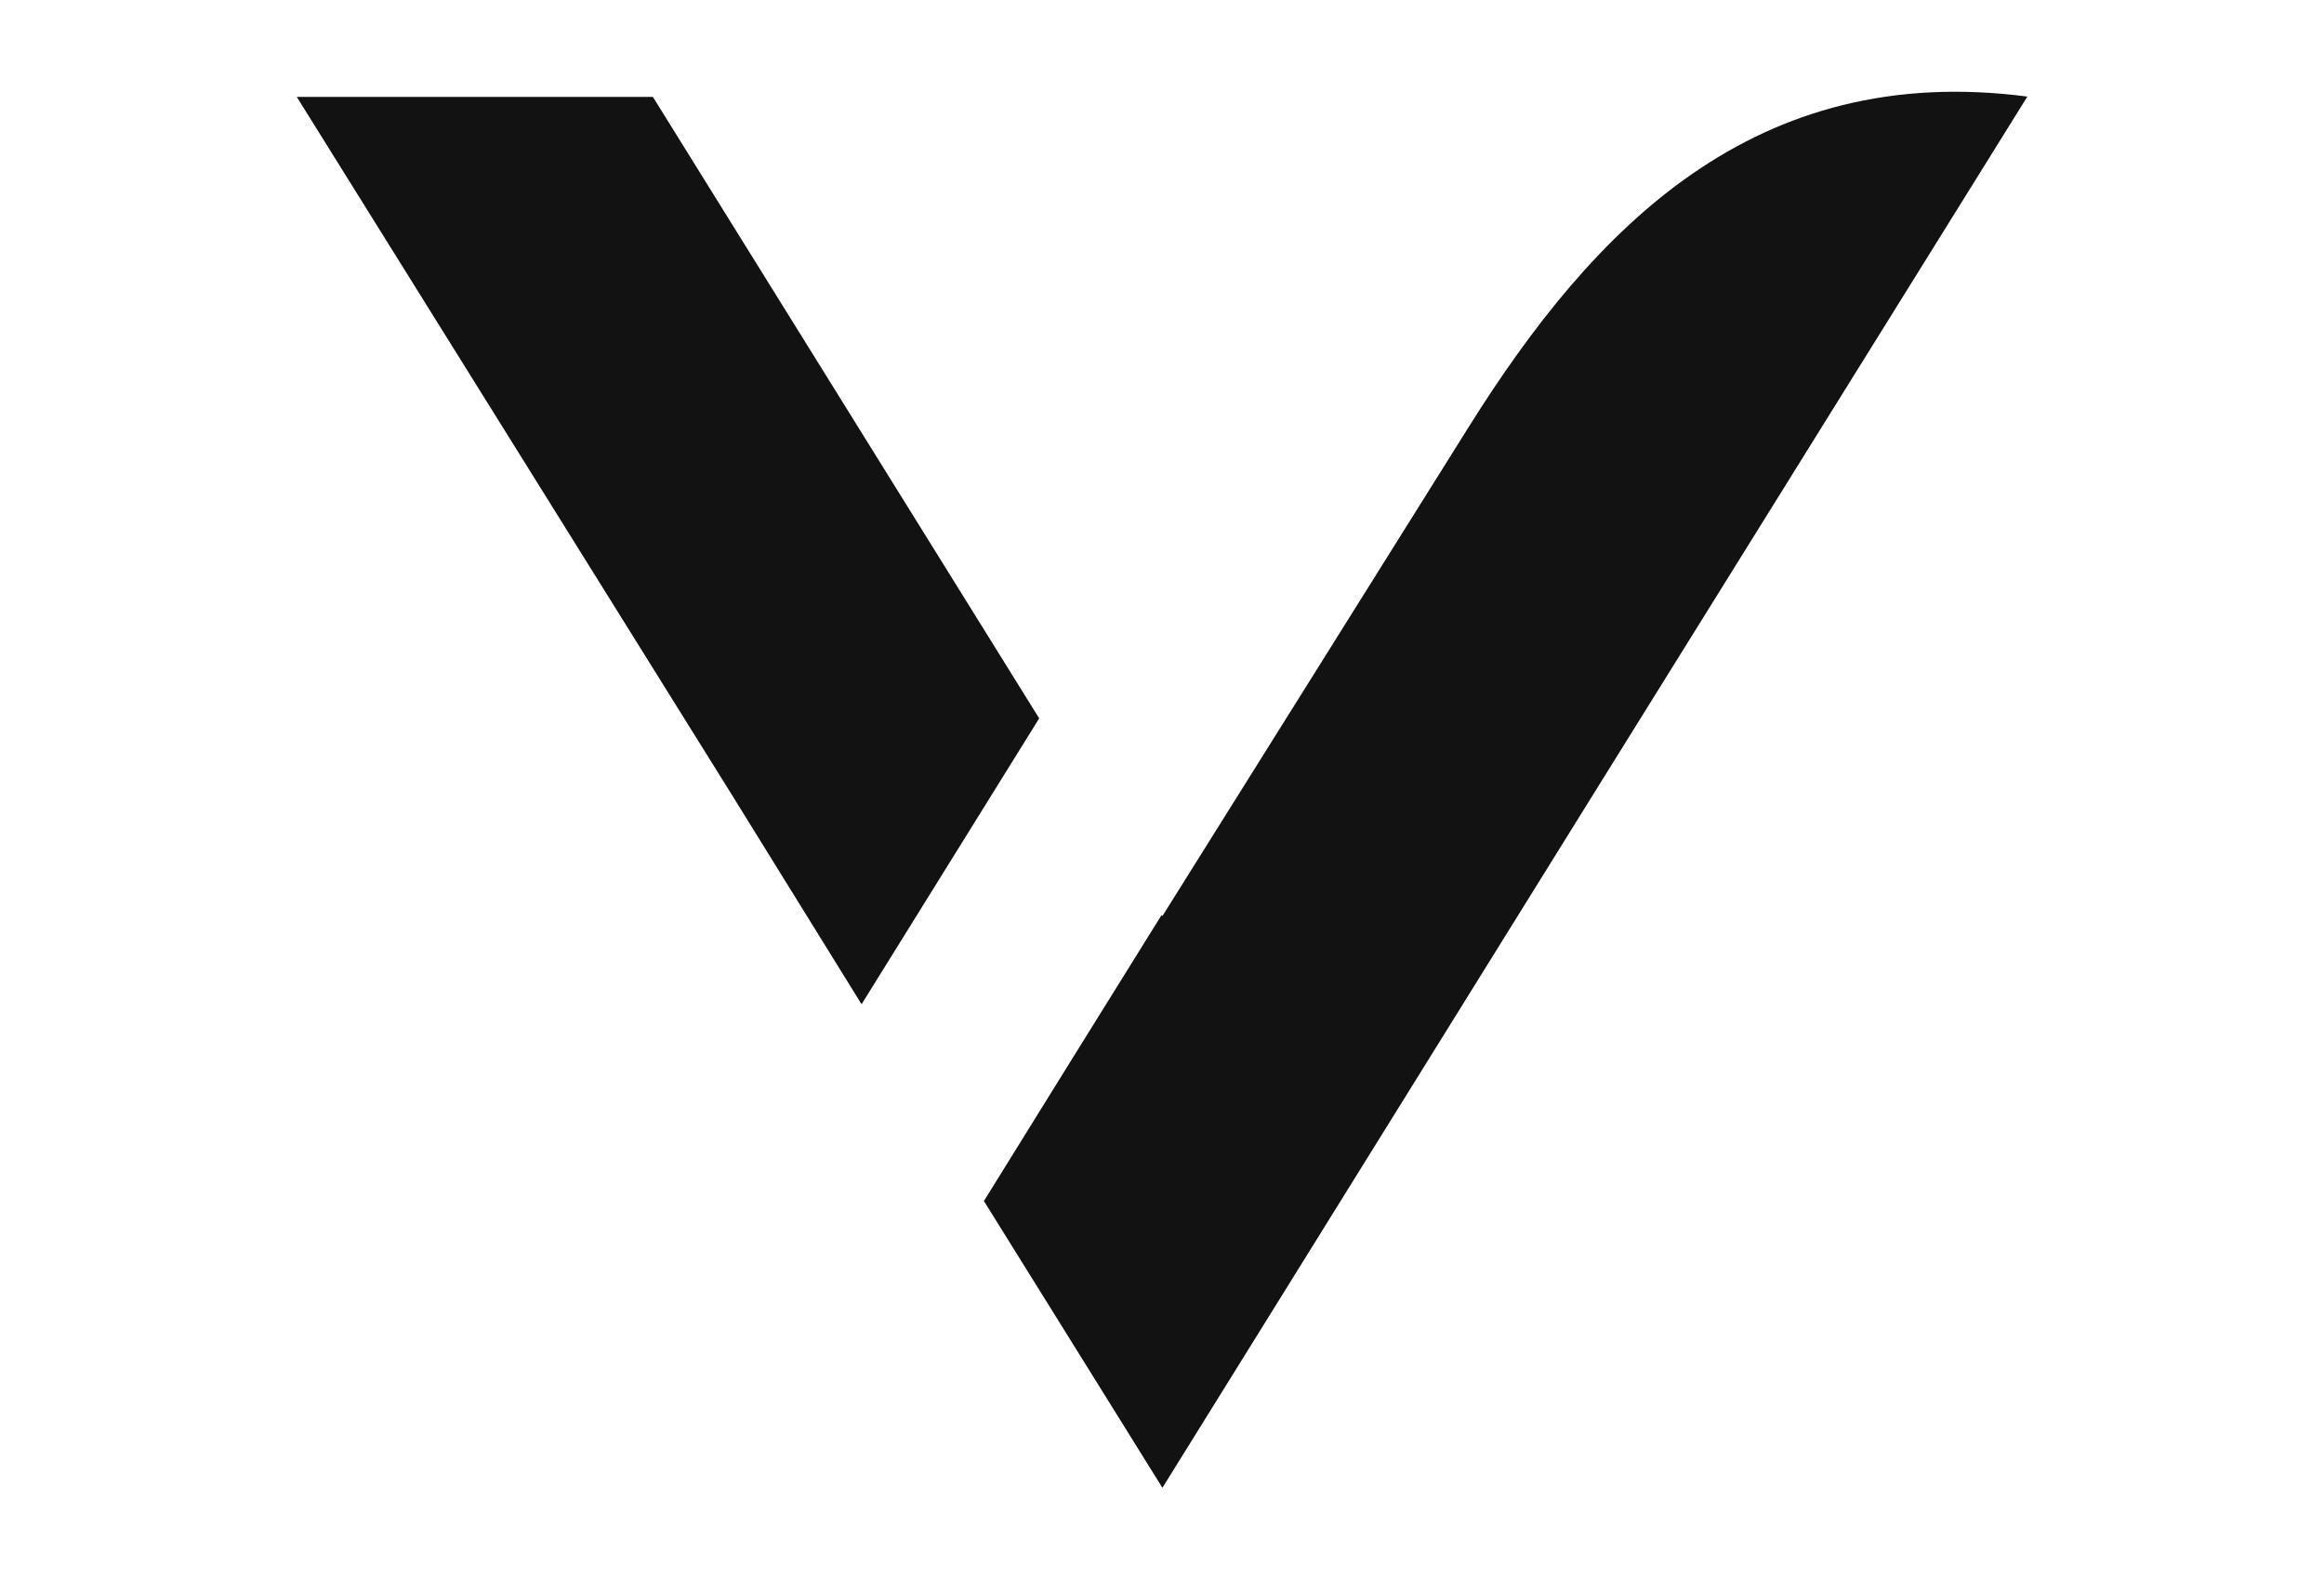
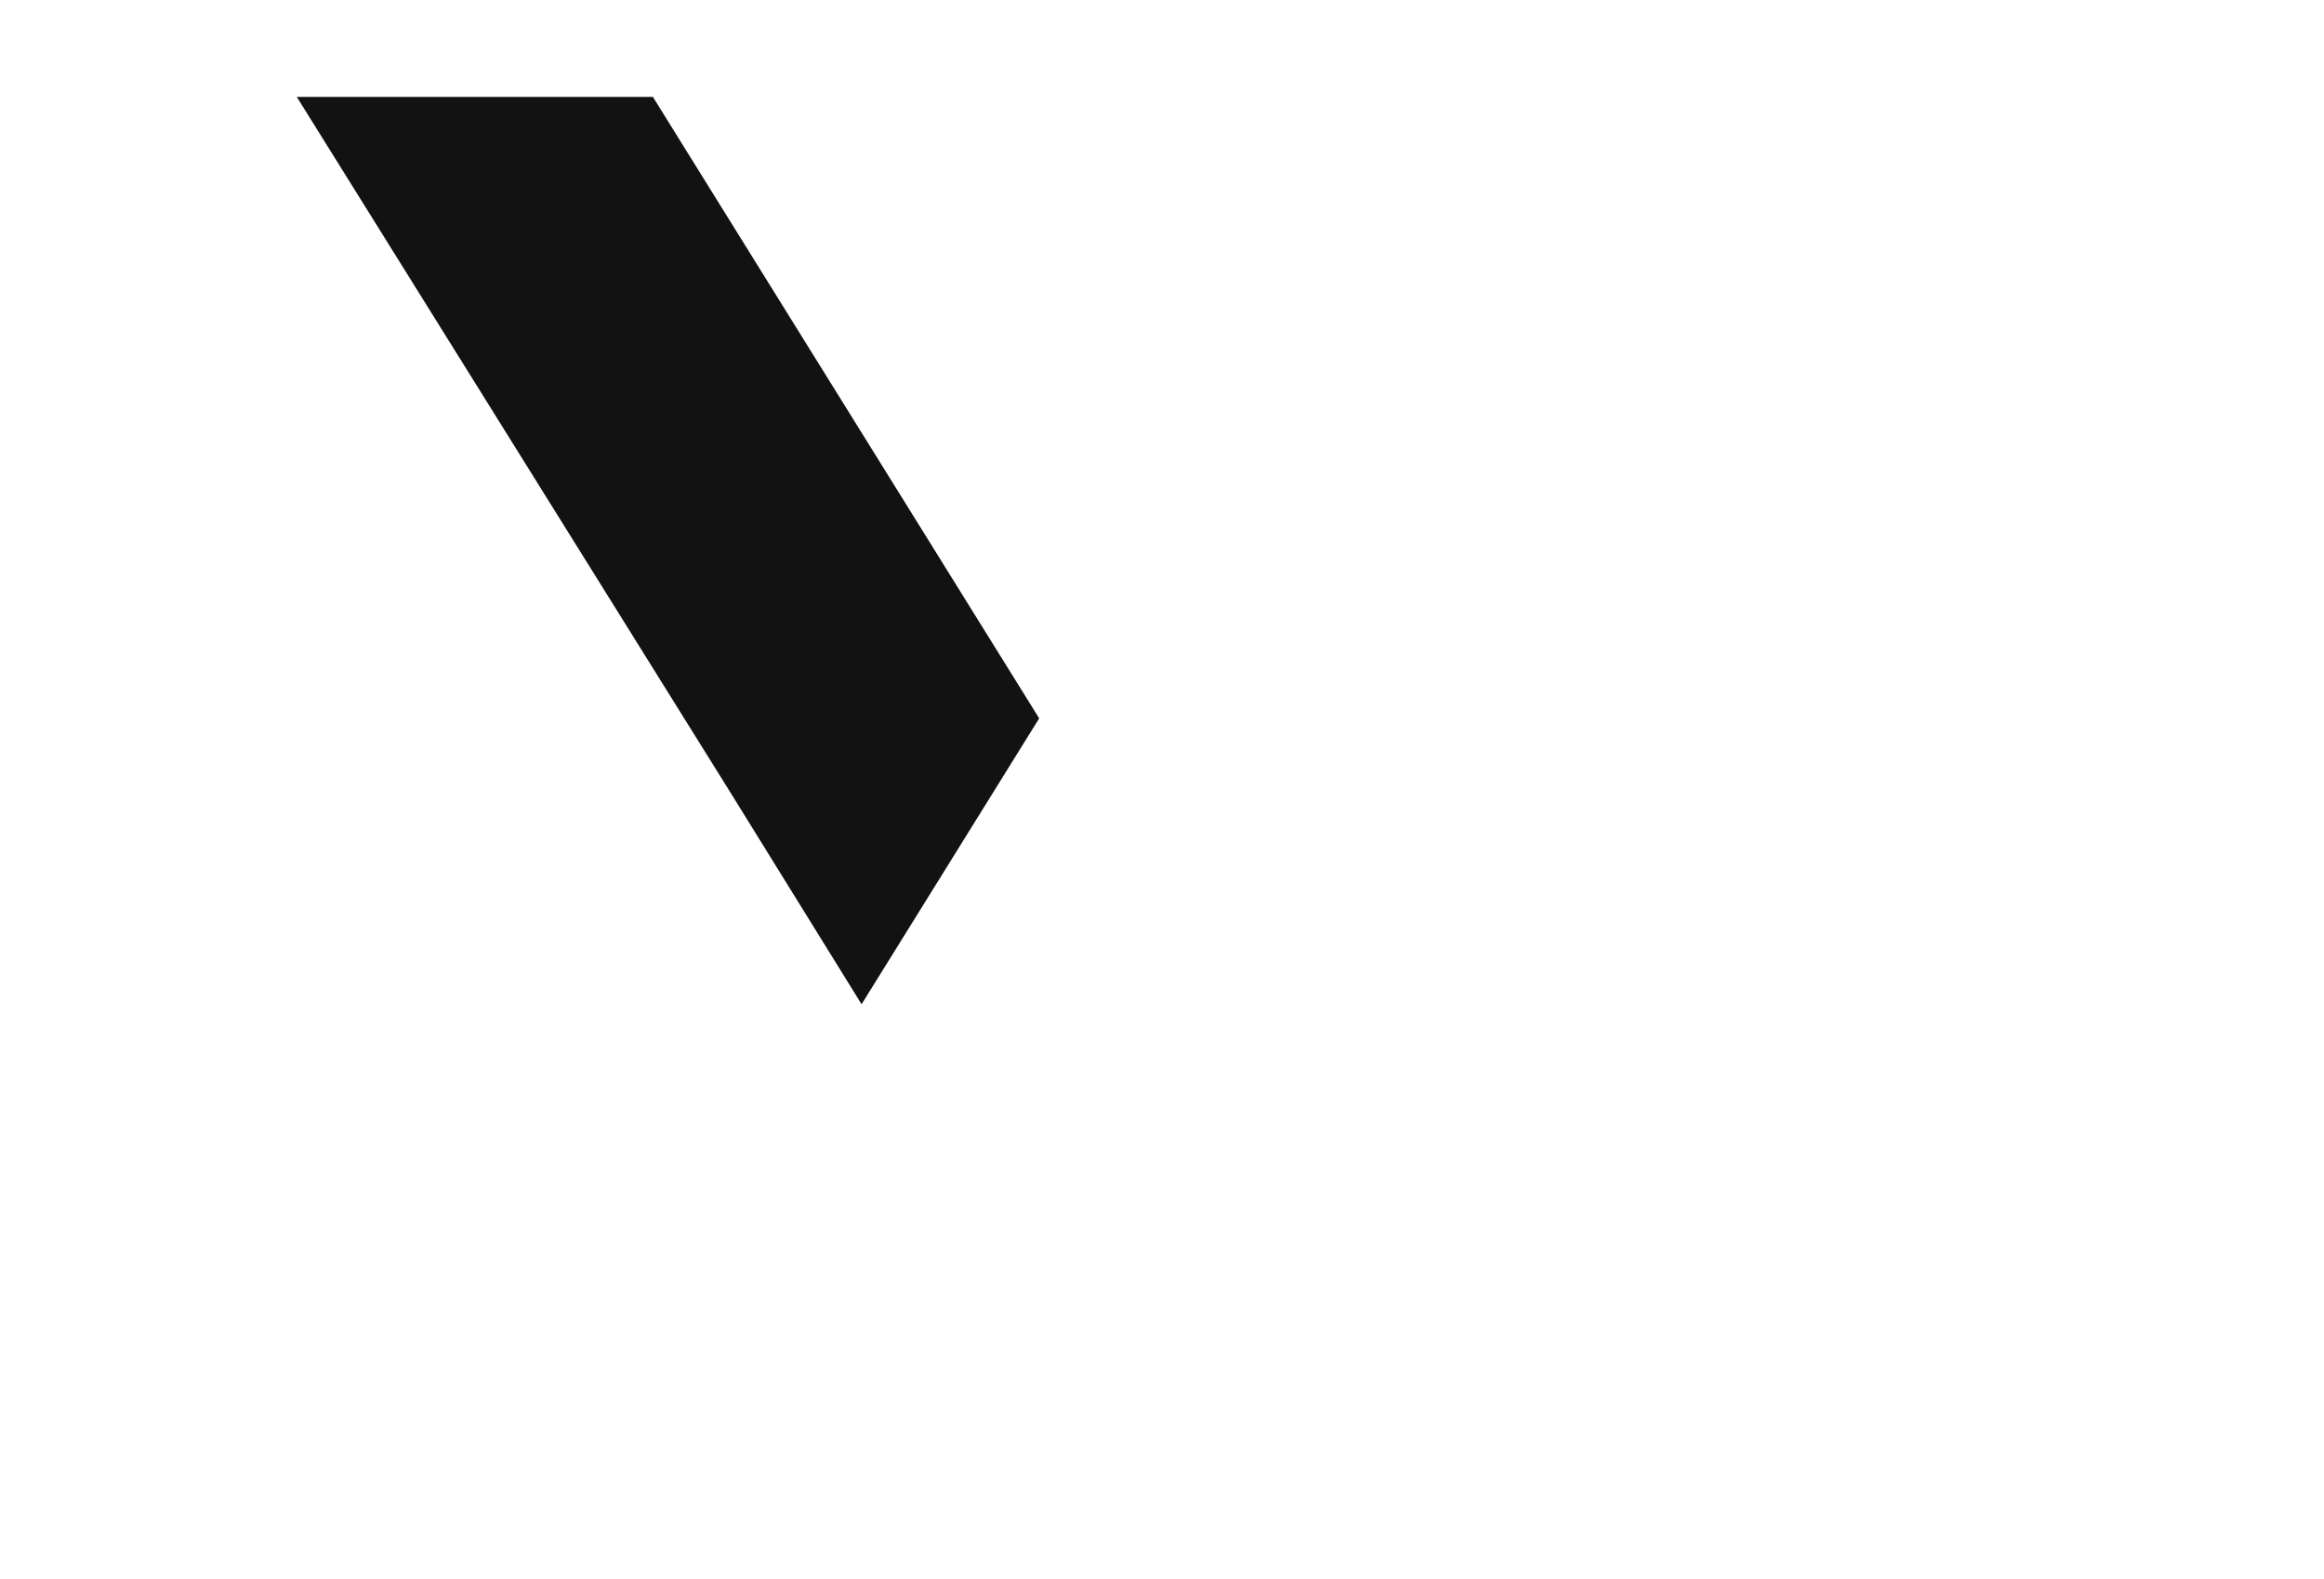
<svg xmlns="http://www.w3.org/2000/svg" version="1.1" id="Ebene_1" x="0px" y="0px" viewBox="0 0 261.7 177.9" style="enable-background:new 0 0 261.7 177.9;" xml:space="preserve">
  <style type="text/css">
	.st0{fill:#121212;}
	.st1{fill:#12110B;}
</style>
  <g id="Gruppe_161" transform="translate(-459.05 -253.083)">
    <g id="Gruppe_124" transform="translate(703.77 566.66)">
      <g id="Gruppe_122" transform="translate(0 0.336)">
        <path id="Pfad_10" class="st0" d="M-127.7-233l-20,32.2l-14.8-23.9l-48.8-78.3h40.1l8.7,14L-127.7-233z" />
      </g>
      <g id="Gruppe_123" transform="translate(47.477)">
-         <path id="Pfad_11" class="st0" d="M-63.9-302.7l-48.7,78.3l-48.7,78.4l-20.1-32.3l9.8-15.8l10.2-16.4l0.1,0.1l34.5-55.1     C-112.7-288-94.6-306.7-63.9-302.7z" />
-       </g>
+         </g>
    </g>
  </g>
</svg>